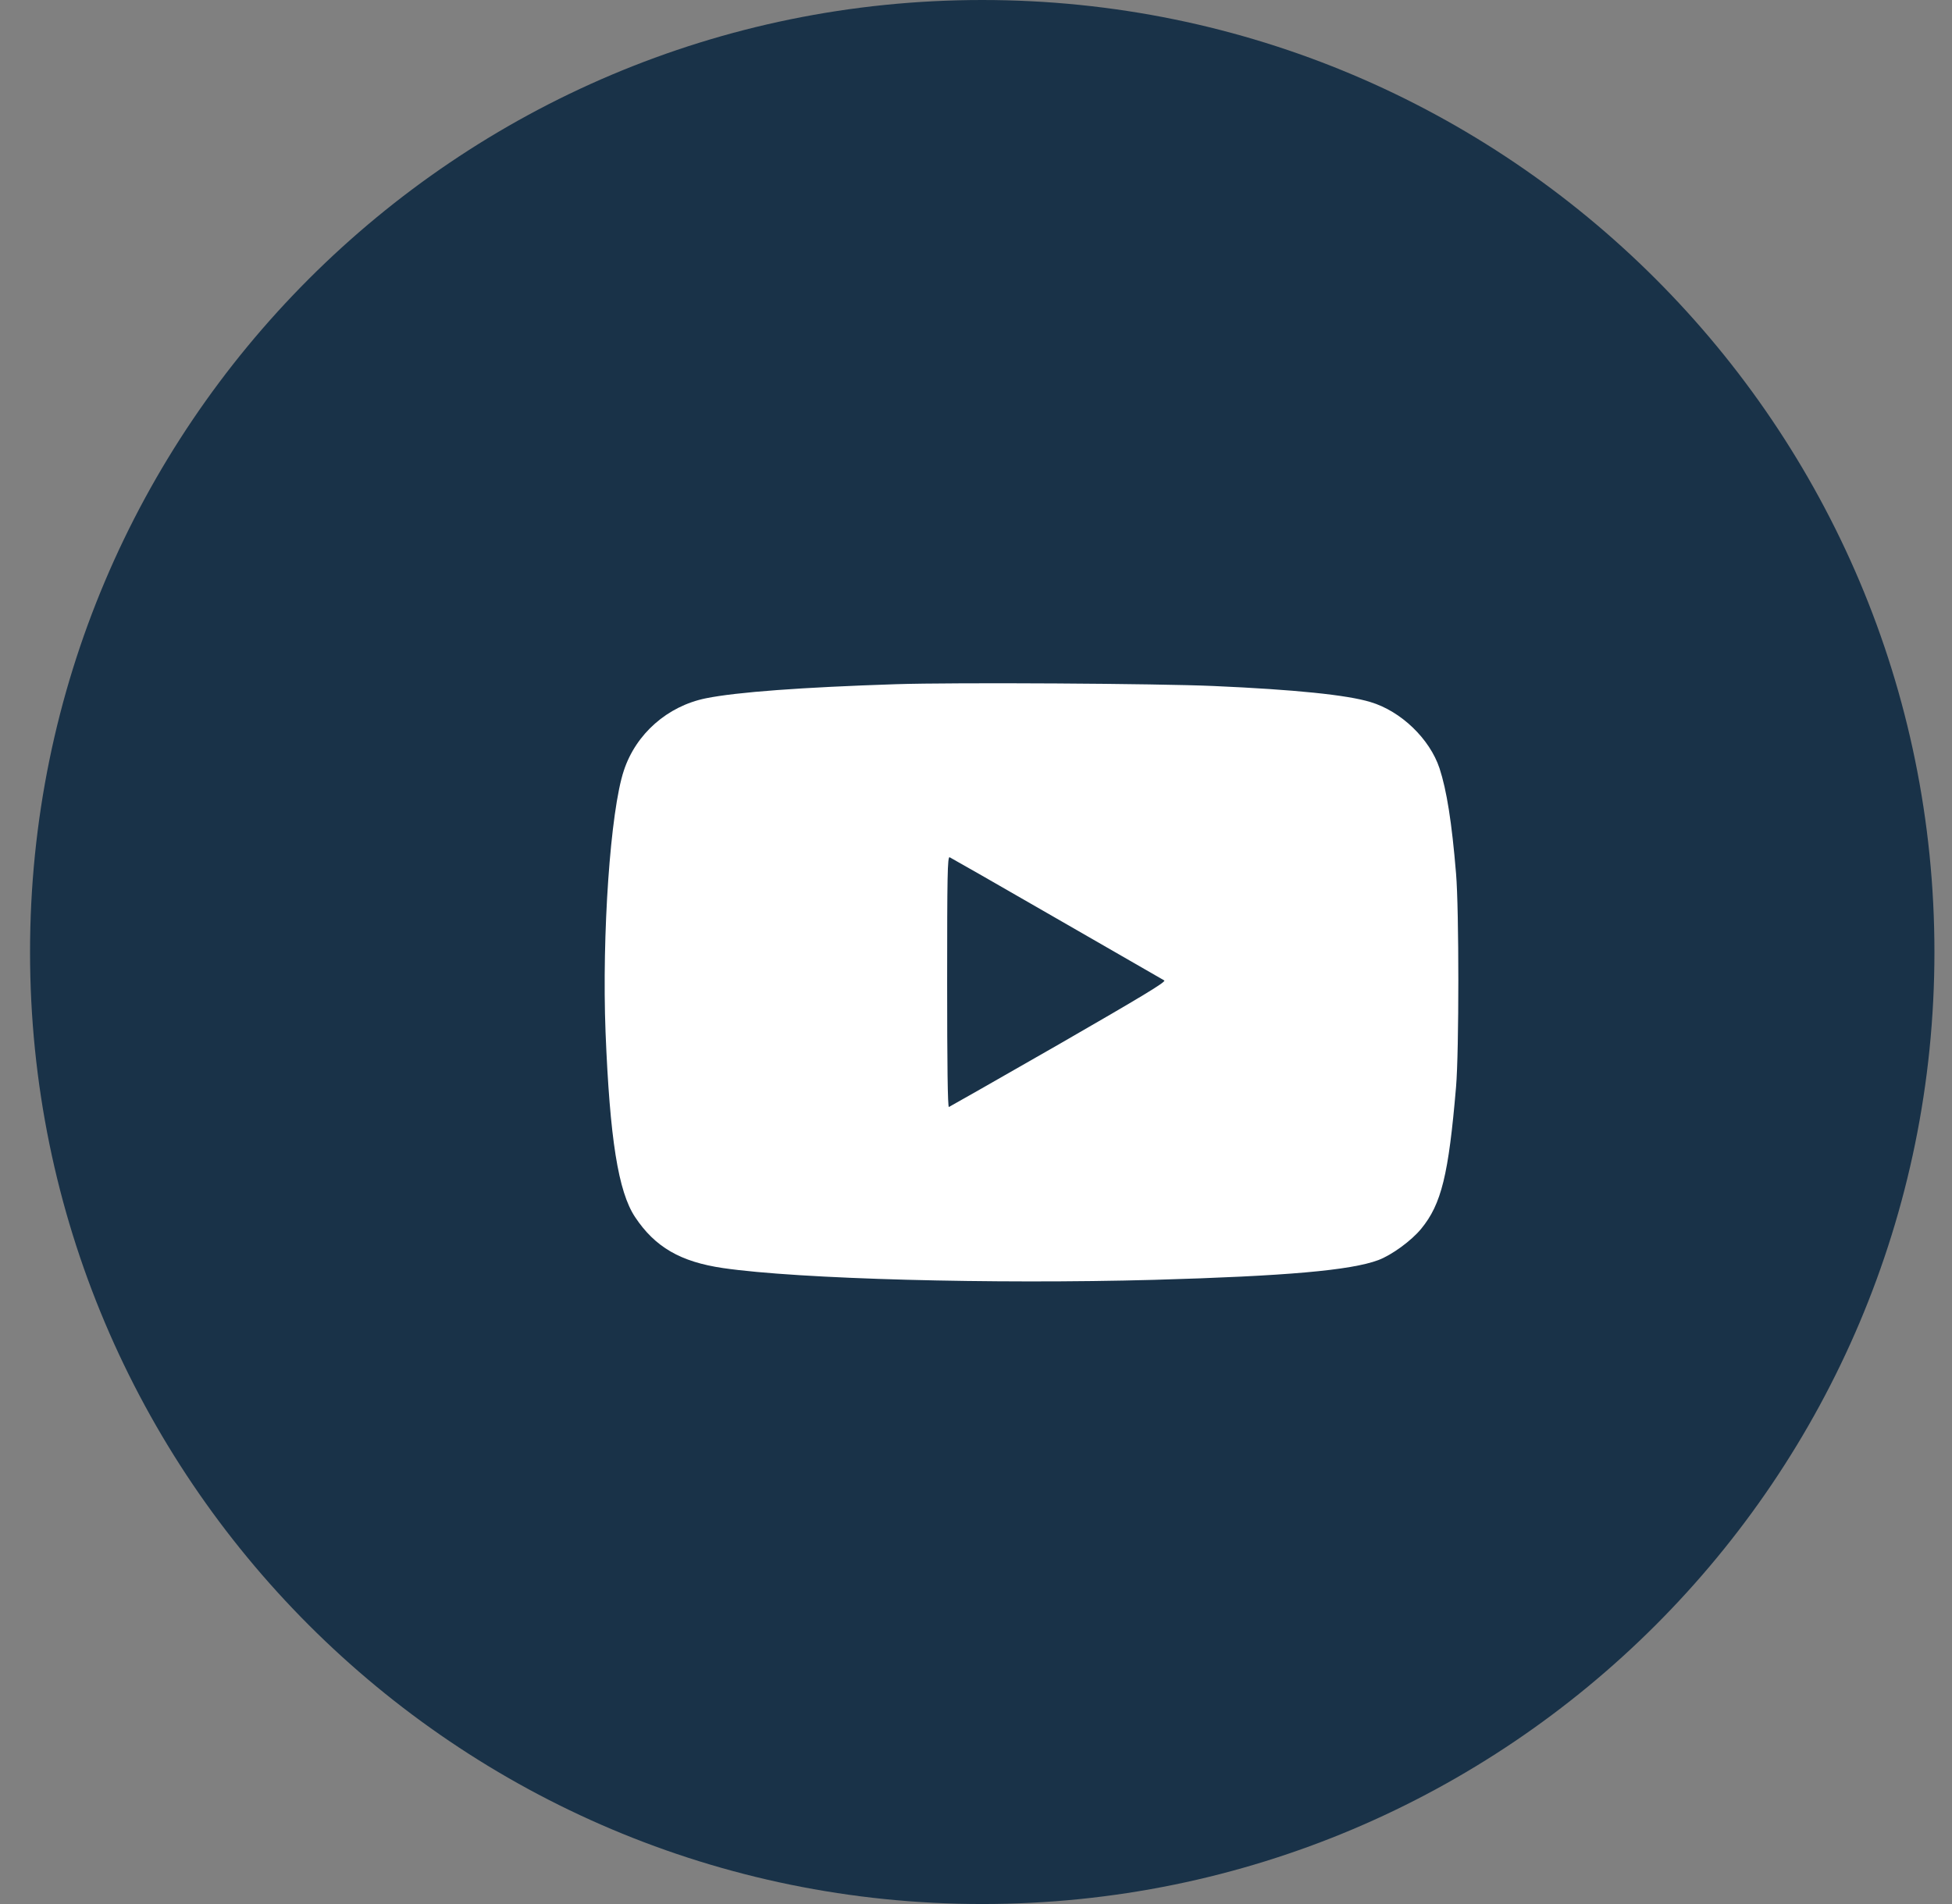
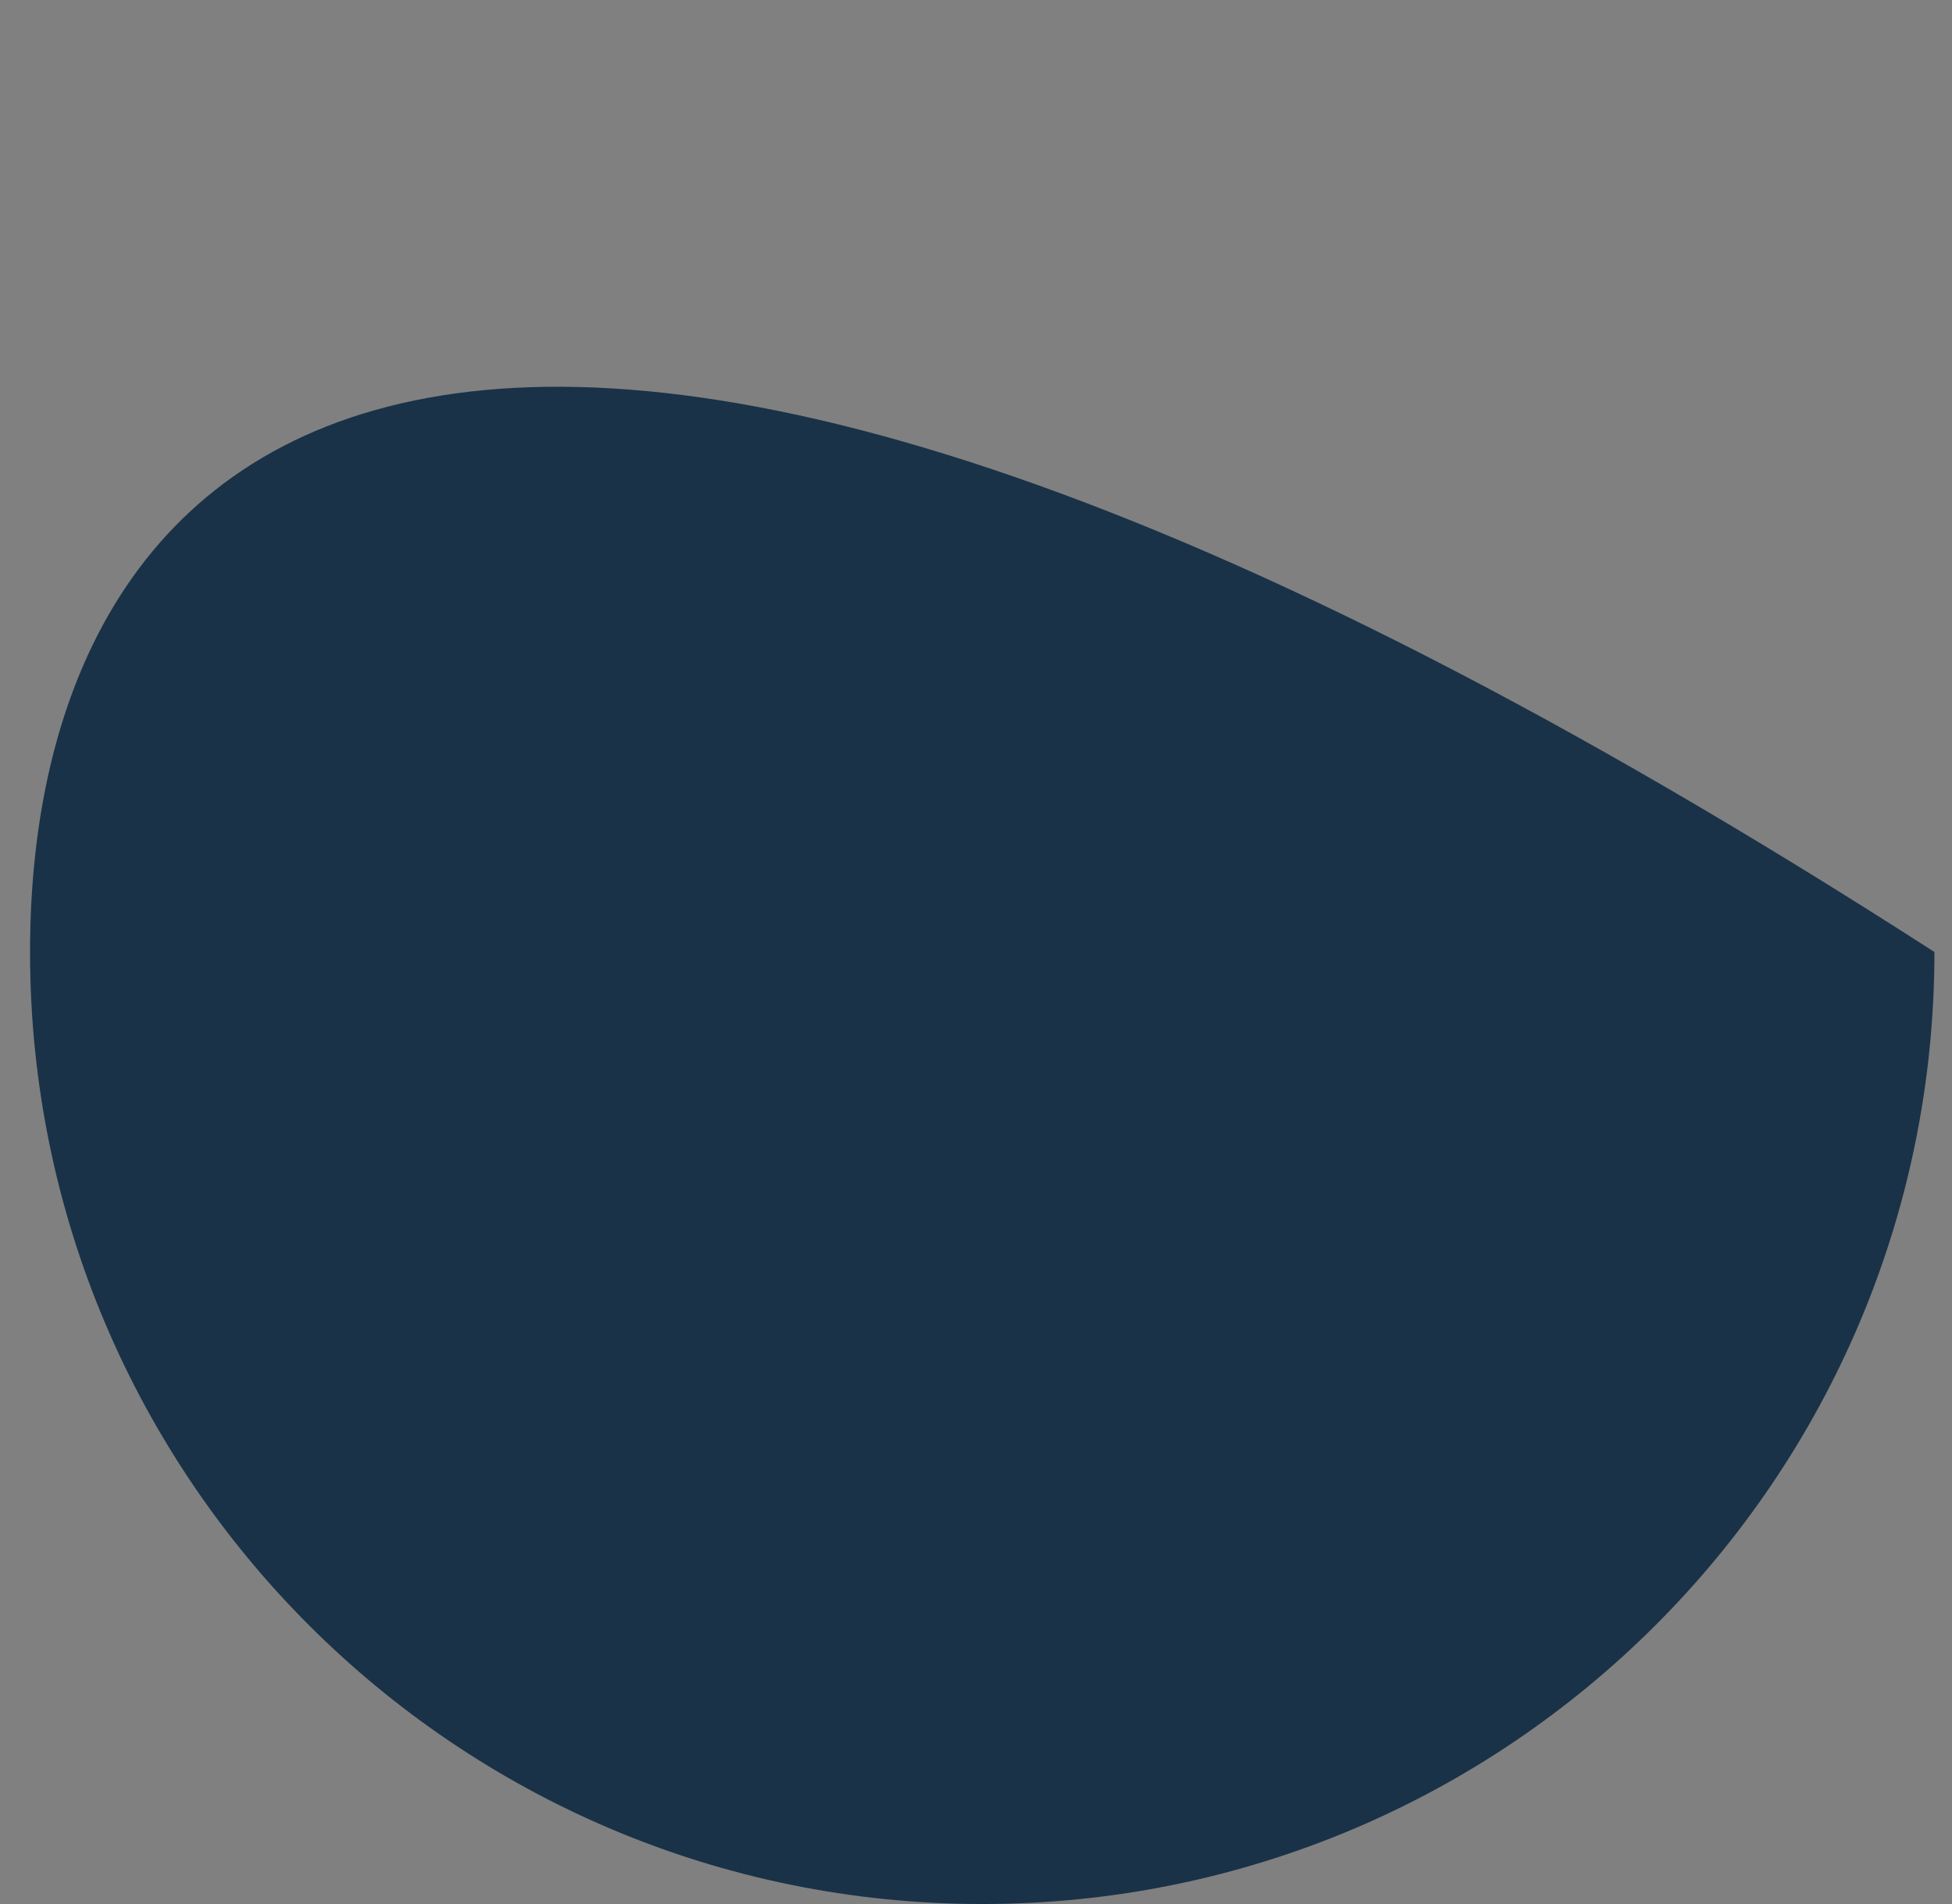
<svg xmlns="http://www.w3.org/2000/svg" width="41" height="40" viewBox="0 0 41 40" fill="none">
  <rect x="0" y="0" width="41" height="40" fill="#808080" stroke="none" />
-   <path fill-rule="evenodd" clip-rule="evenodd" d="M20.631 40C31.677 40 40.631 31.046 40.631 20C40.631 8.954 31.677 0 20.631 0C9.585 0 0.631 8.954 0.631 20C0.631 31.046 9.585 40 20.631 40Z" fill="#193248" />
-   <path d="M18.811 14.374C16.857 14.438 15.472 14.539 14.826 14.67C14.019 14.834 13.358 15.417 13.104 16.186C12.82 17.034 12.641 19.633 12.719 21.684C12.809 23.917 12.984 25.034 13.339 25.568C13.758 26.199 14.292 26.509 15.188 26.64C16.783 26.872 20.846 26.98 24.245 26.887C27.009 26.808 28.372 26.689 28.951 26.472C29.231 26.367 29.646 26.065 29.851 25.814C30.277 25.295 30.426 24.679 30.583 22.834C30.647 22.087 30.647 19.103 30.583 18.352C30.494 17.269 30.385 16.597 30.236 16.141C30.03 15.521 29.425 14.938 28.783 14.748C28.294 14.599 27.196 14.487 25.496 14.412C24.335 14.36 20.062 14.333 18.811 14.374ZM22.195 19.297C23.405 19.992 24.421 20.578 24.454 20.597C24.503 20.623 23.987 20.933 22.243 21.938C20.992 22.655 19.95 23.249 19.931 23.256C19.905 23.267 19.894 22.349 19.894 20.631C19.894 18.404 19.901 17.994 19.946 18.009C19.972 18.02 20.985 18.599 22.195 19.297Z" fill="white" />
+   <path fill-rule="evenodd" clip-rule="evenodd" d="M20.631 40C31.677 40 40.631 31.046 40.631 20C9.585 0 0.631 8.954 0.631 20C0.631 31.046 9.585 40 20.631 40Z" fill="#193248" />
</svg>